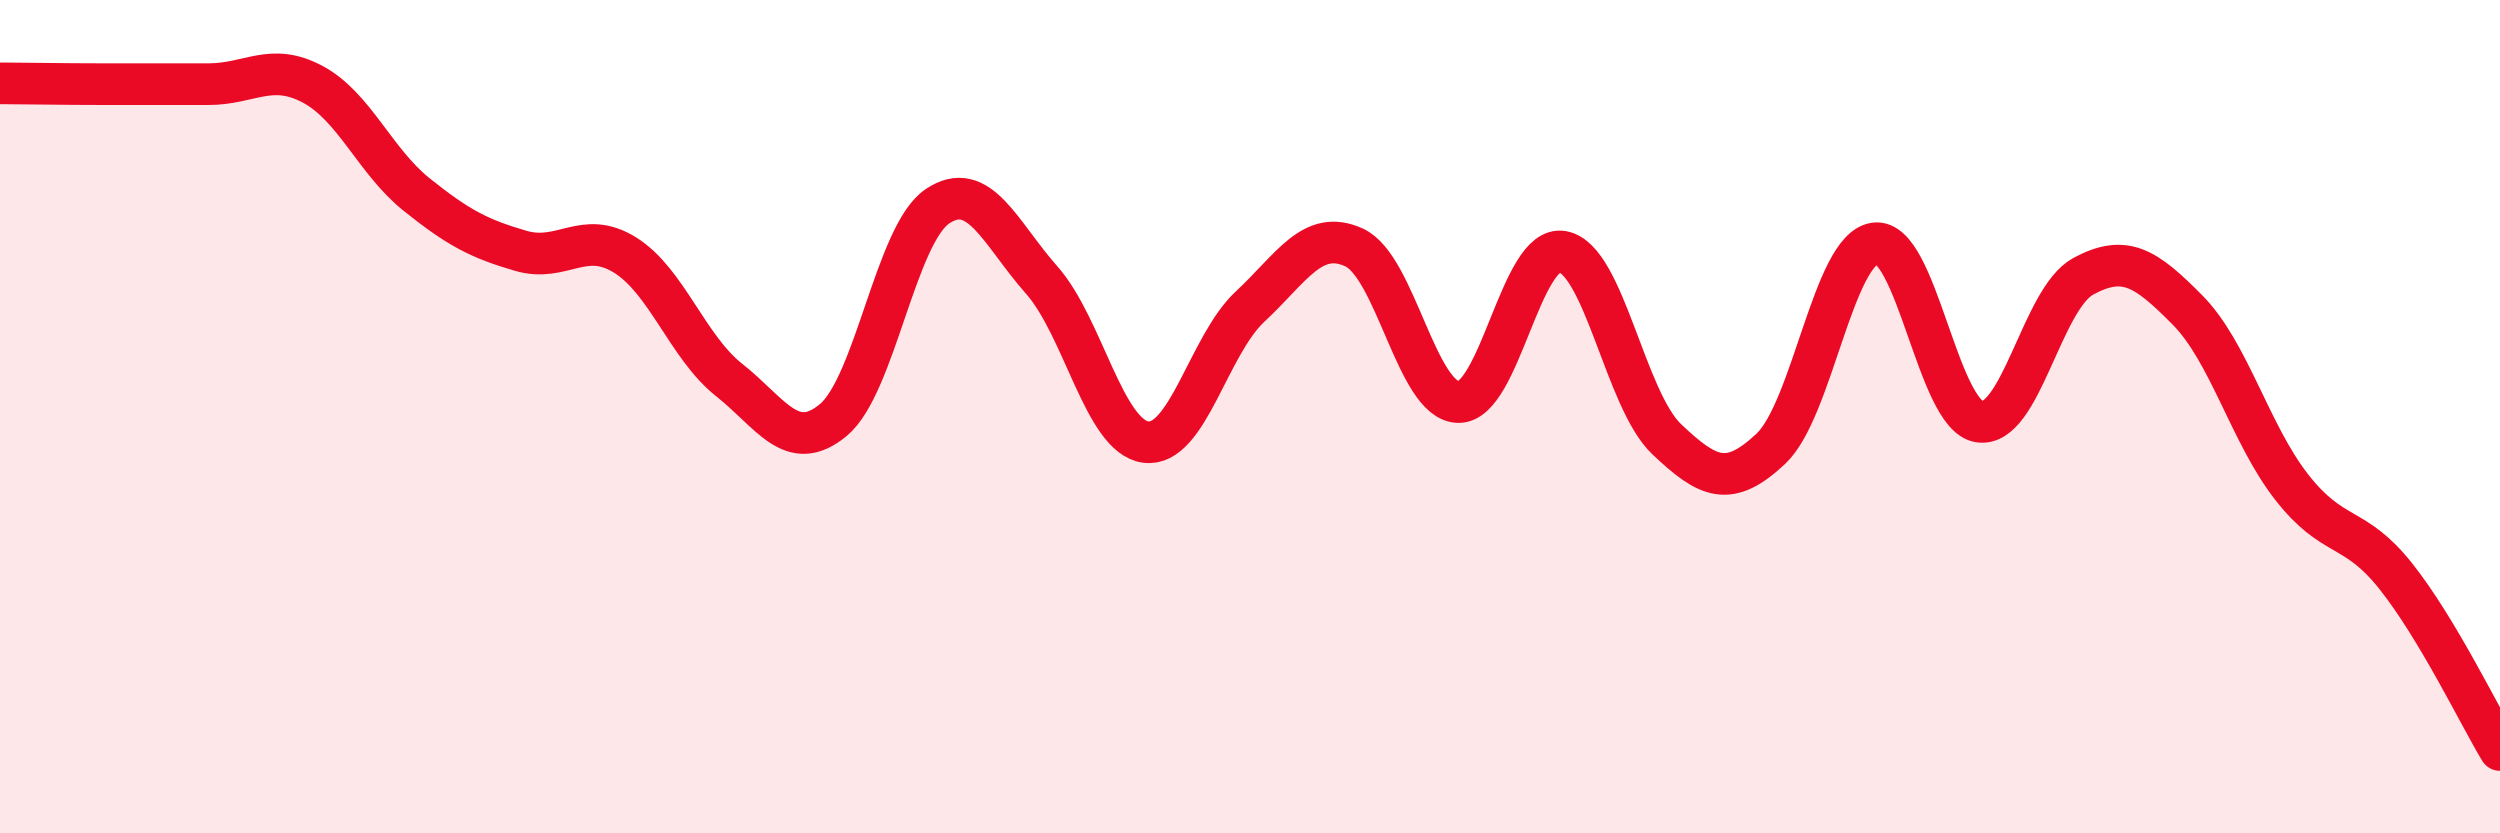
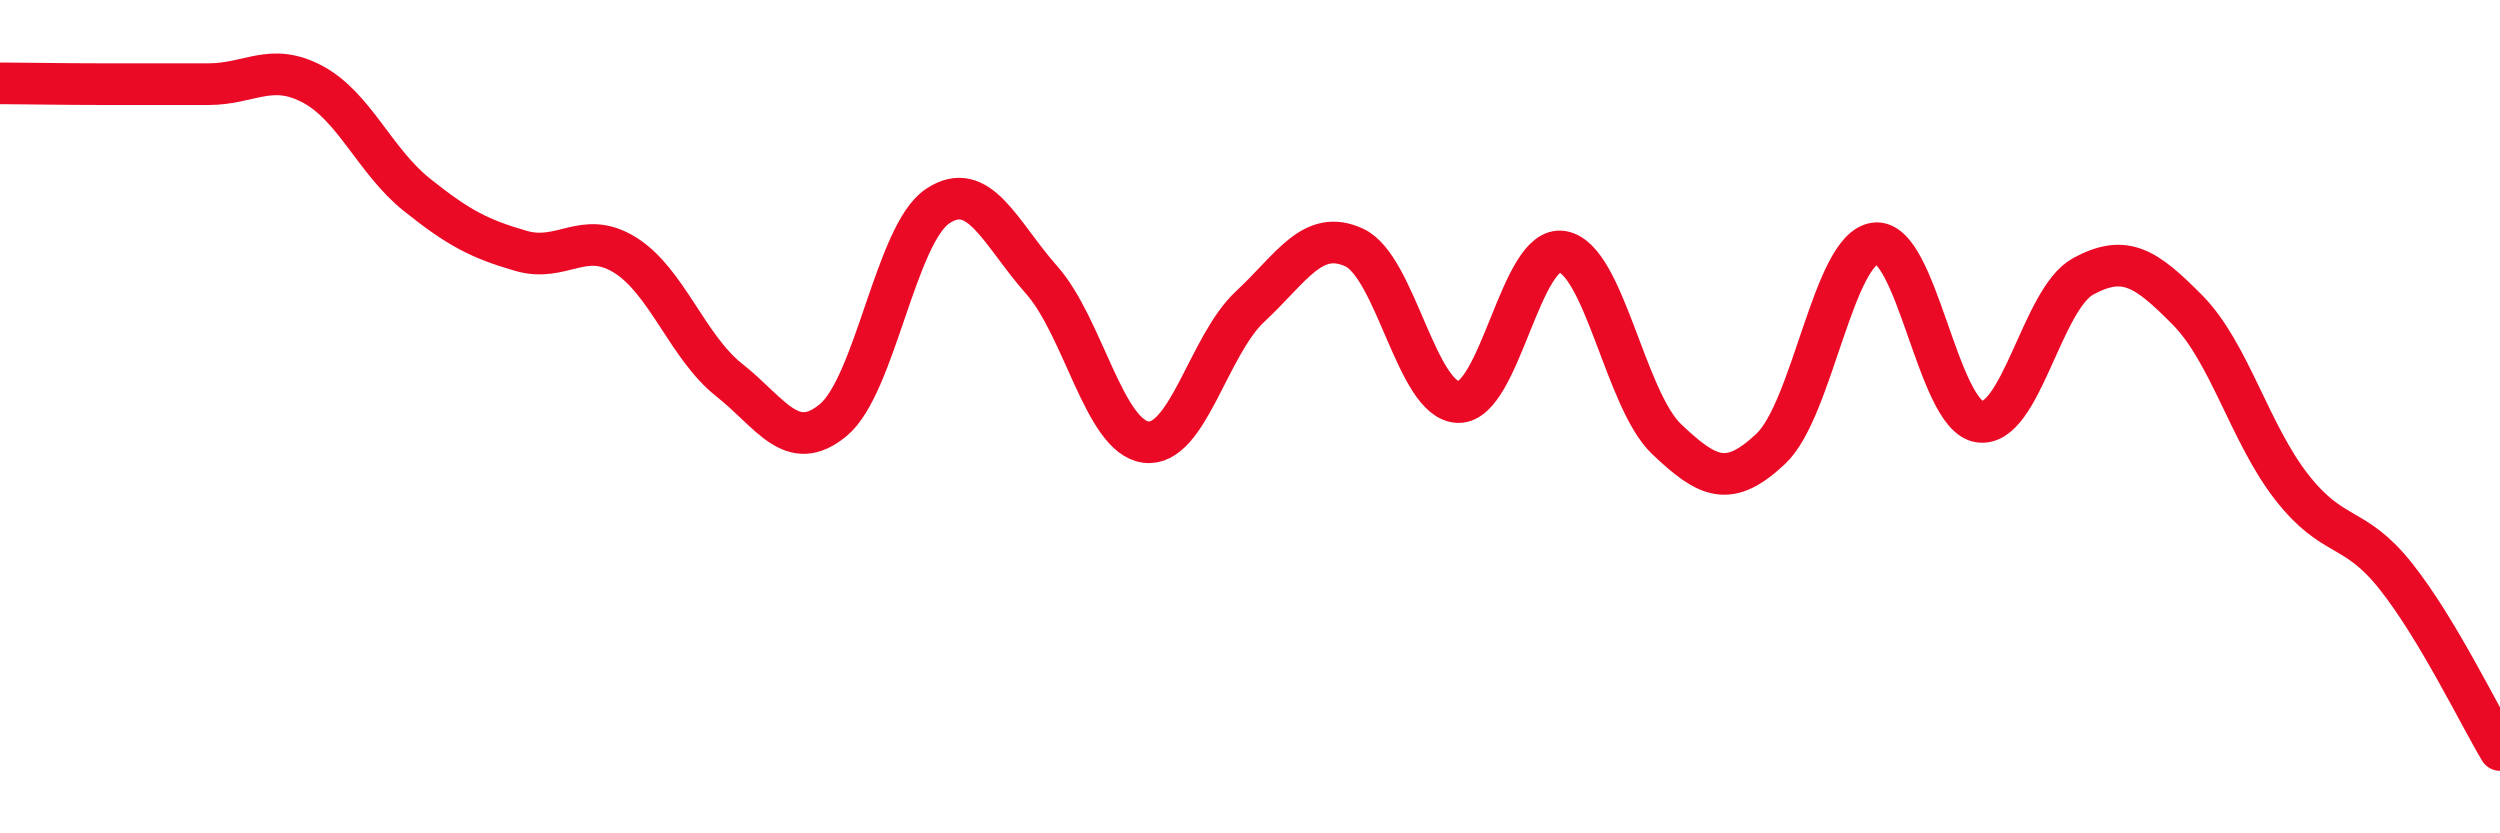
<svg xmlns="http://www.w3.org/2000/svg" width="60" height="20" viewBox="0 0 60 20">
-   <path d="M 0,2 C 0.5,2 1.5,2.02 2.5,2.02 C 3.5,2.02 4,2.02 5,2.02 C 6,2.02 6.5,1.49 7.5,2.02 C 8.5,2.55 9,3.87 10,4.67 C 11,5.47 11.5,5.73 12.5,6.02 C 13.5,6.31 14,5.5 15,6.12 C 16,6.74 16.5,8.33 17.5,9.12 C 18.5,9.91 19,10.91 20,10.08 C 21,9.25 21.5,5.62 22.5,4.95 C 23.5,4.28 24,5.59 25,6.72 C 26,7.85 26.5,10.48 27.5,10.61 C 28.5,10.74 29,8.29 30,7.36 C 31,6.43 31.5,5.48 32.5,5.94 C 33.5,6.4 34,9.63 35,9.65 C 36,9.67 36.5,5.86 37.5,6.04 C 38.5,6.22 39,9.59 40,10.54 C 41,11.49 41.5,11.71 42.5,10.77 C 43.5,9.83 44,5.97 45,5.84 C 46,5.71 46.5,9.96 47.5,10.12 C 48.5,10.28 49,7.17 50,6.63 C 51,6.09 51.5,6.43 52.5,7.44 C 53.5,8.45 54,10.41 55,11.69 C 56,12.97 56.5,12.57 57.5,13.83 C 58.5,15.09 59.5,17.17 60,18L60 20L0 20Z" fill="#EB0A25" opacity="0.1" stroke-linecap="round" stroke-linejoin="round" />
  <path d="M 0,2 C 0.5,2 1.5,2.02 2.5,2.02 C 3.5,2.02 4,2.02 5,2.02 C 6,2.02 6.5,1.49 7.5,2.02 C 8.5,2.55 9,3.87 10,4.67 C 11,5.47 11.5,5.73 12.5,6.02 C 13.5,6.31 14,5.5 15,6.12 C 16,6.74 16.5,8.33 17.5,9.12 C 18.5,9.91 19,10.91 20,10.08 C 21,9.25 21.5,5.62 22.5,4.95 C 23.5,4.28 24,5.59 25,6.72 C 26,7.85 26.5,10.48 27.5,10.61 C 28.5,10.74 29,8.29 30,7.36 C 31,6.43 31.5,5.48 32.5,5.94 C 33.5,6.4 34,9.63 35,9.65 C 36,9.67 36.5,5.86 37.5,6.04 C 38.5,6.22 39,9.59 40,10.54 C 41,11.49 41.5,11.71 42.5,10.77 C 43.5,9.83 44,5.97 45,5.84 C 46,5.71 46.5,9.96 47.5,10.12 C 48.5,10.28 49,7.17 50,6.63 C 51,6.09 51.5,6.43 52.5,7.44 C 53.5,8.45 54,10.41 55,11.69 C 56,12.97 56.5,12.57 57.5,13.83 C 58.5,15.09 59.5,17.17 60,18" stroke="#EB0A25" stroke-width="1" fill="none" stroke-linecap="round" stroke-linejoin="round" />
</svg>